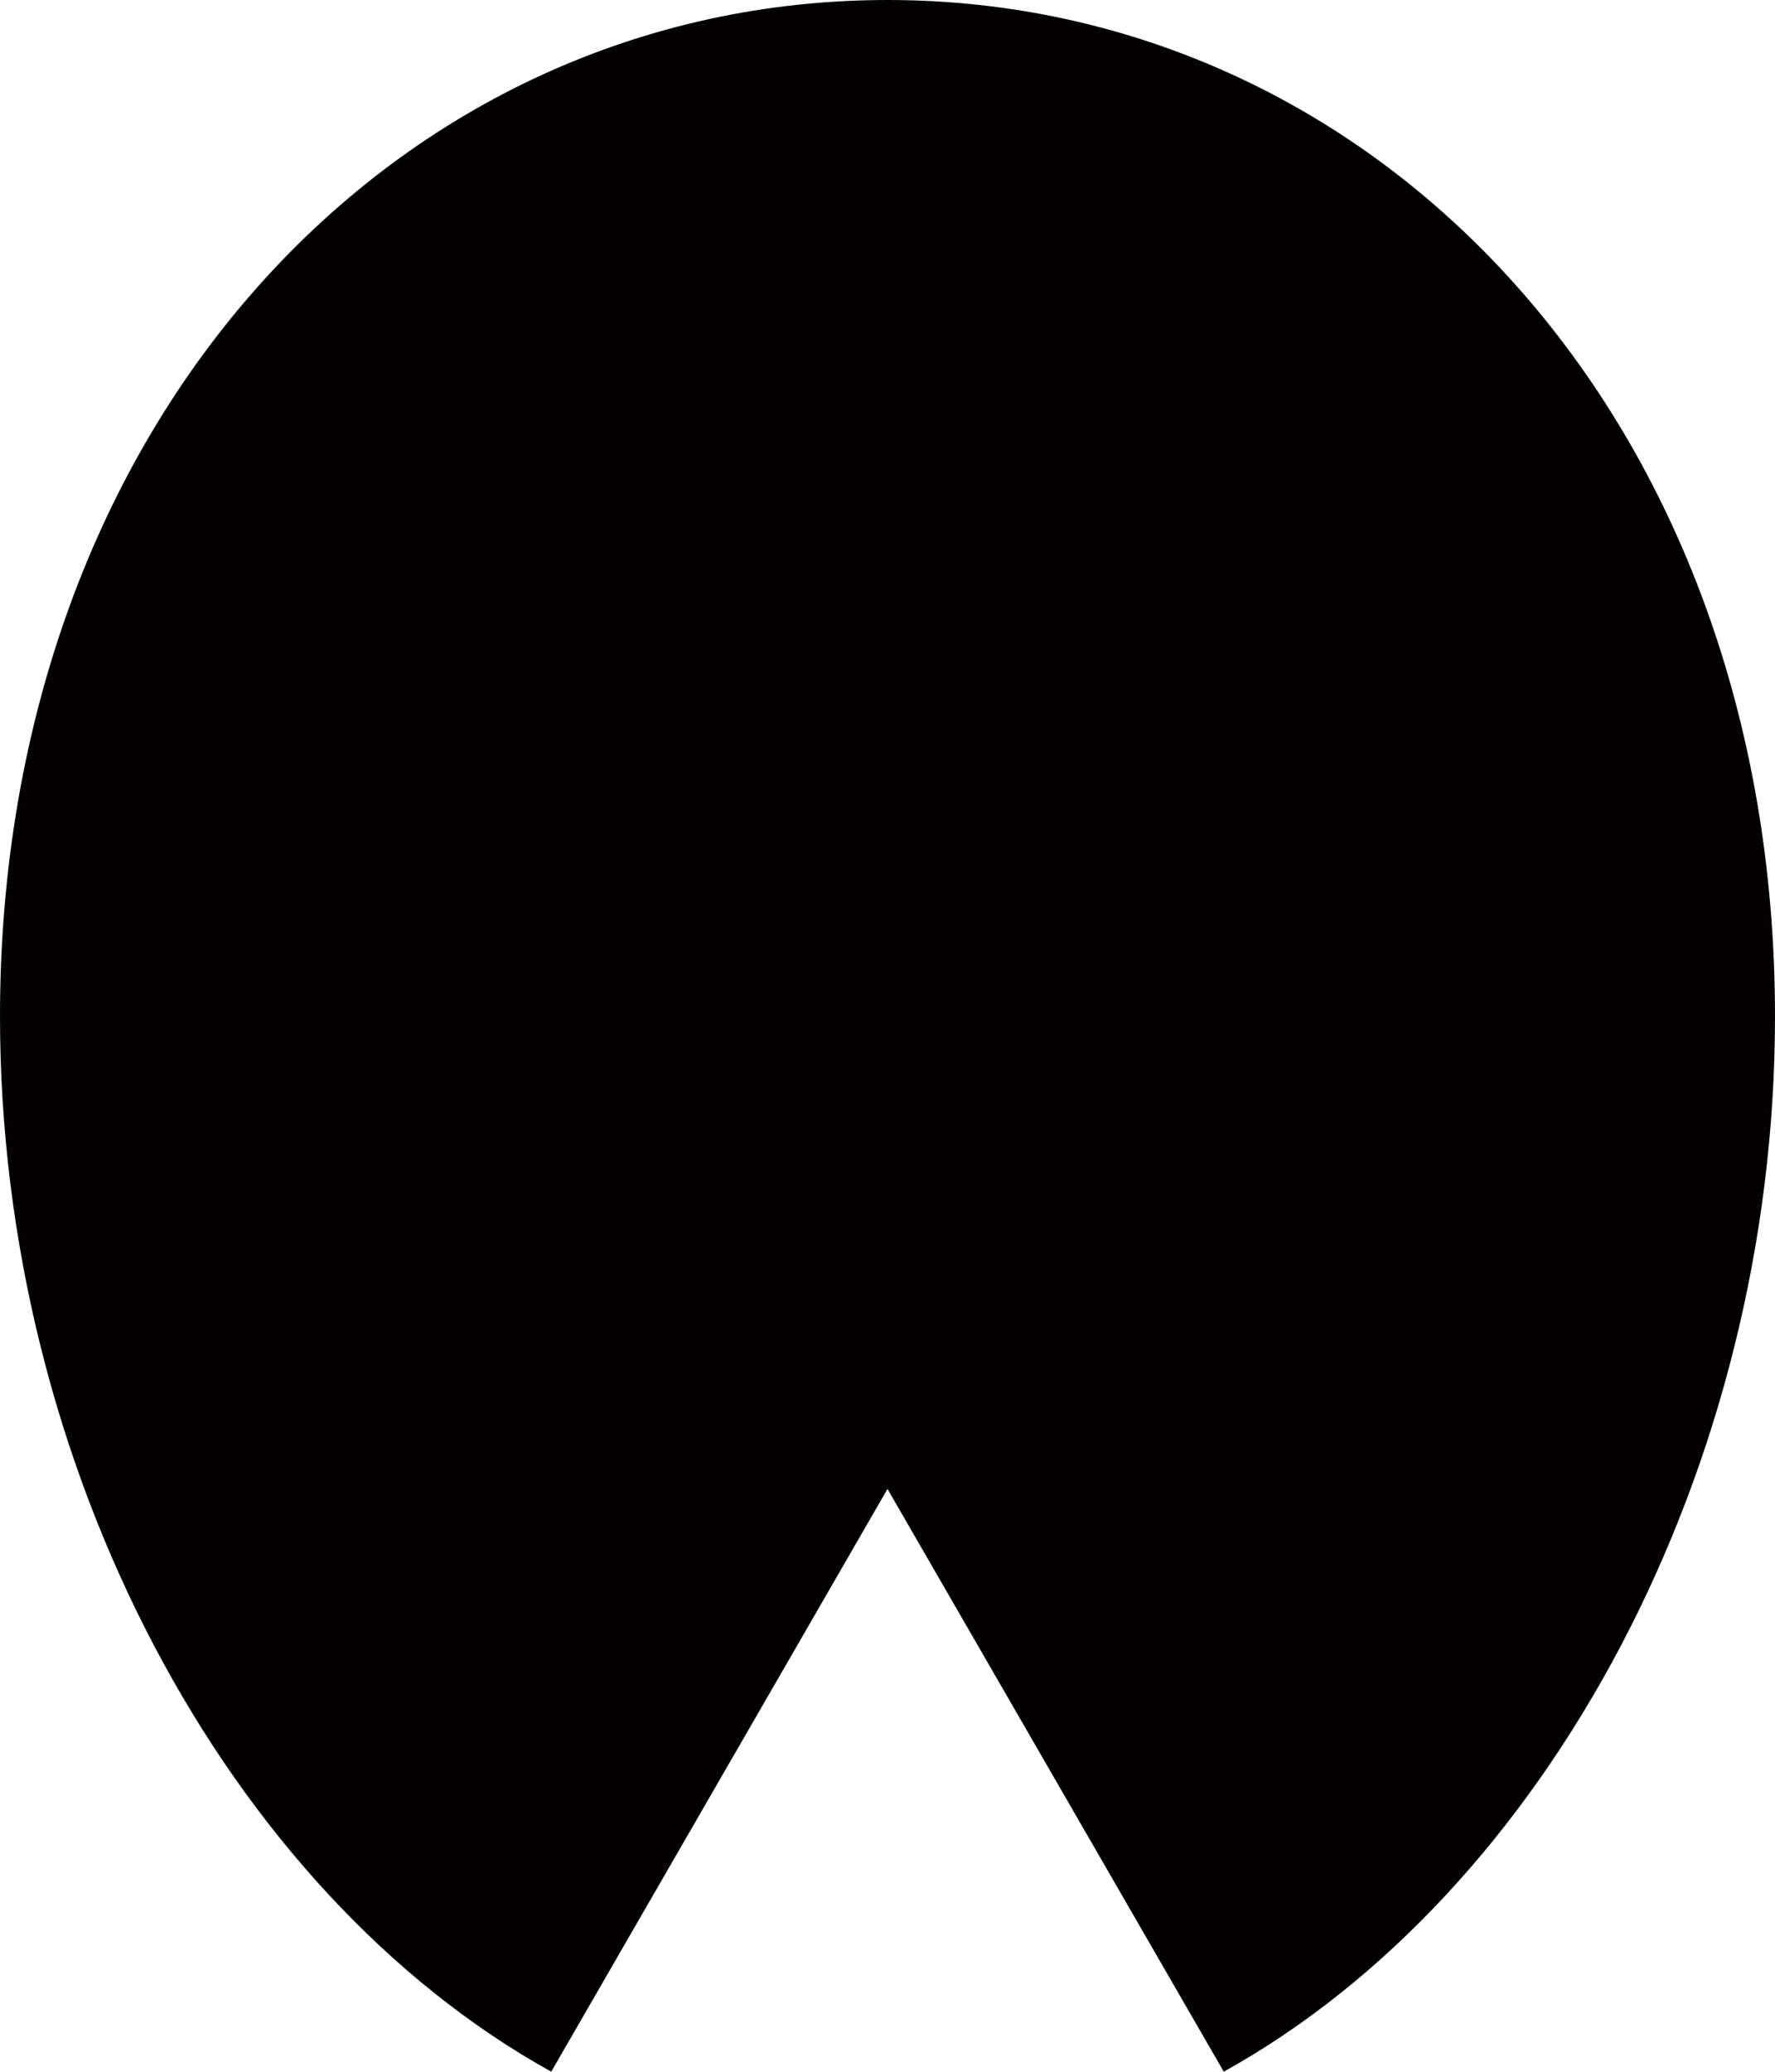
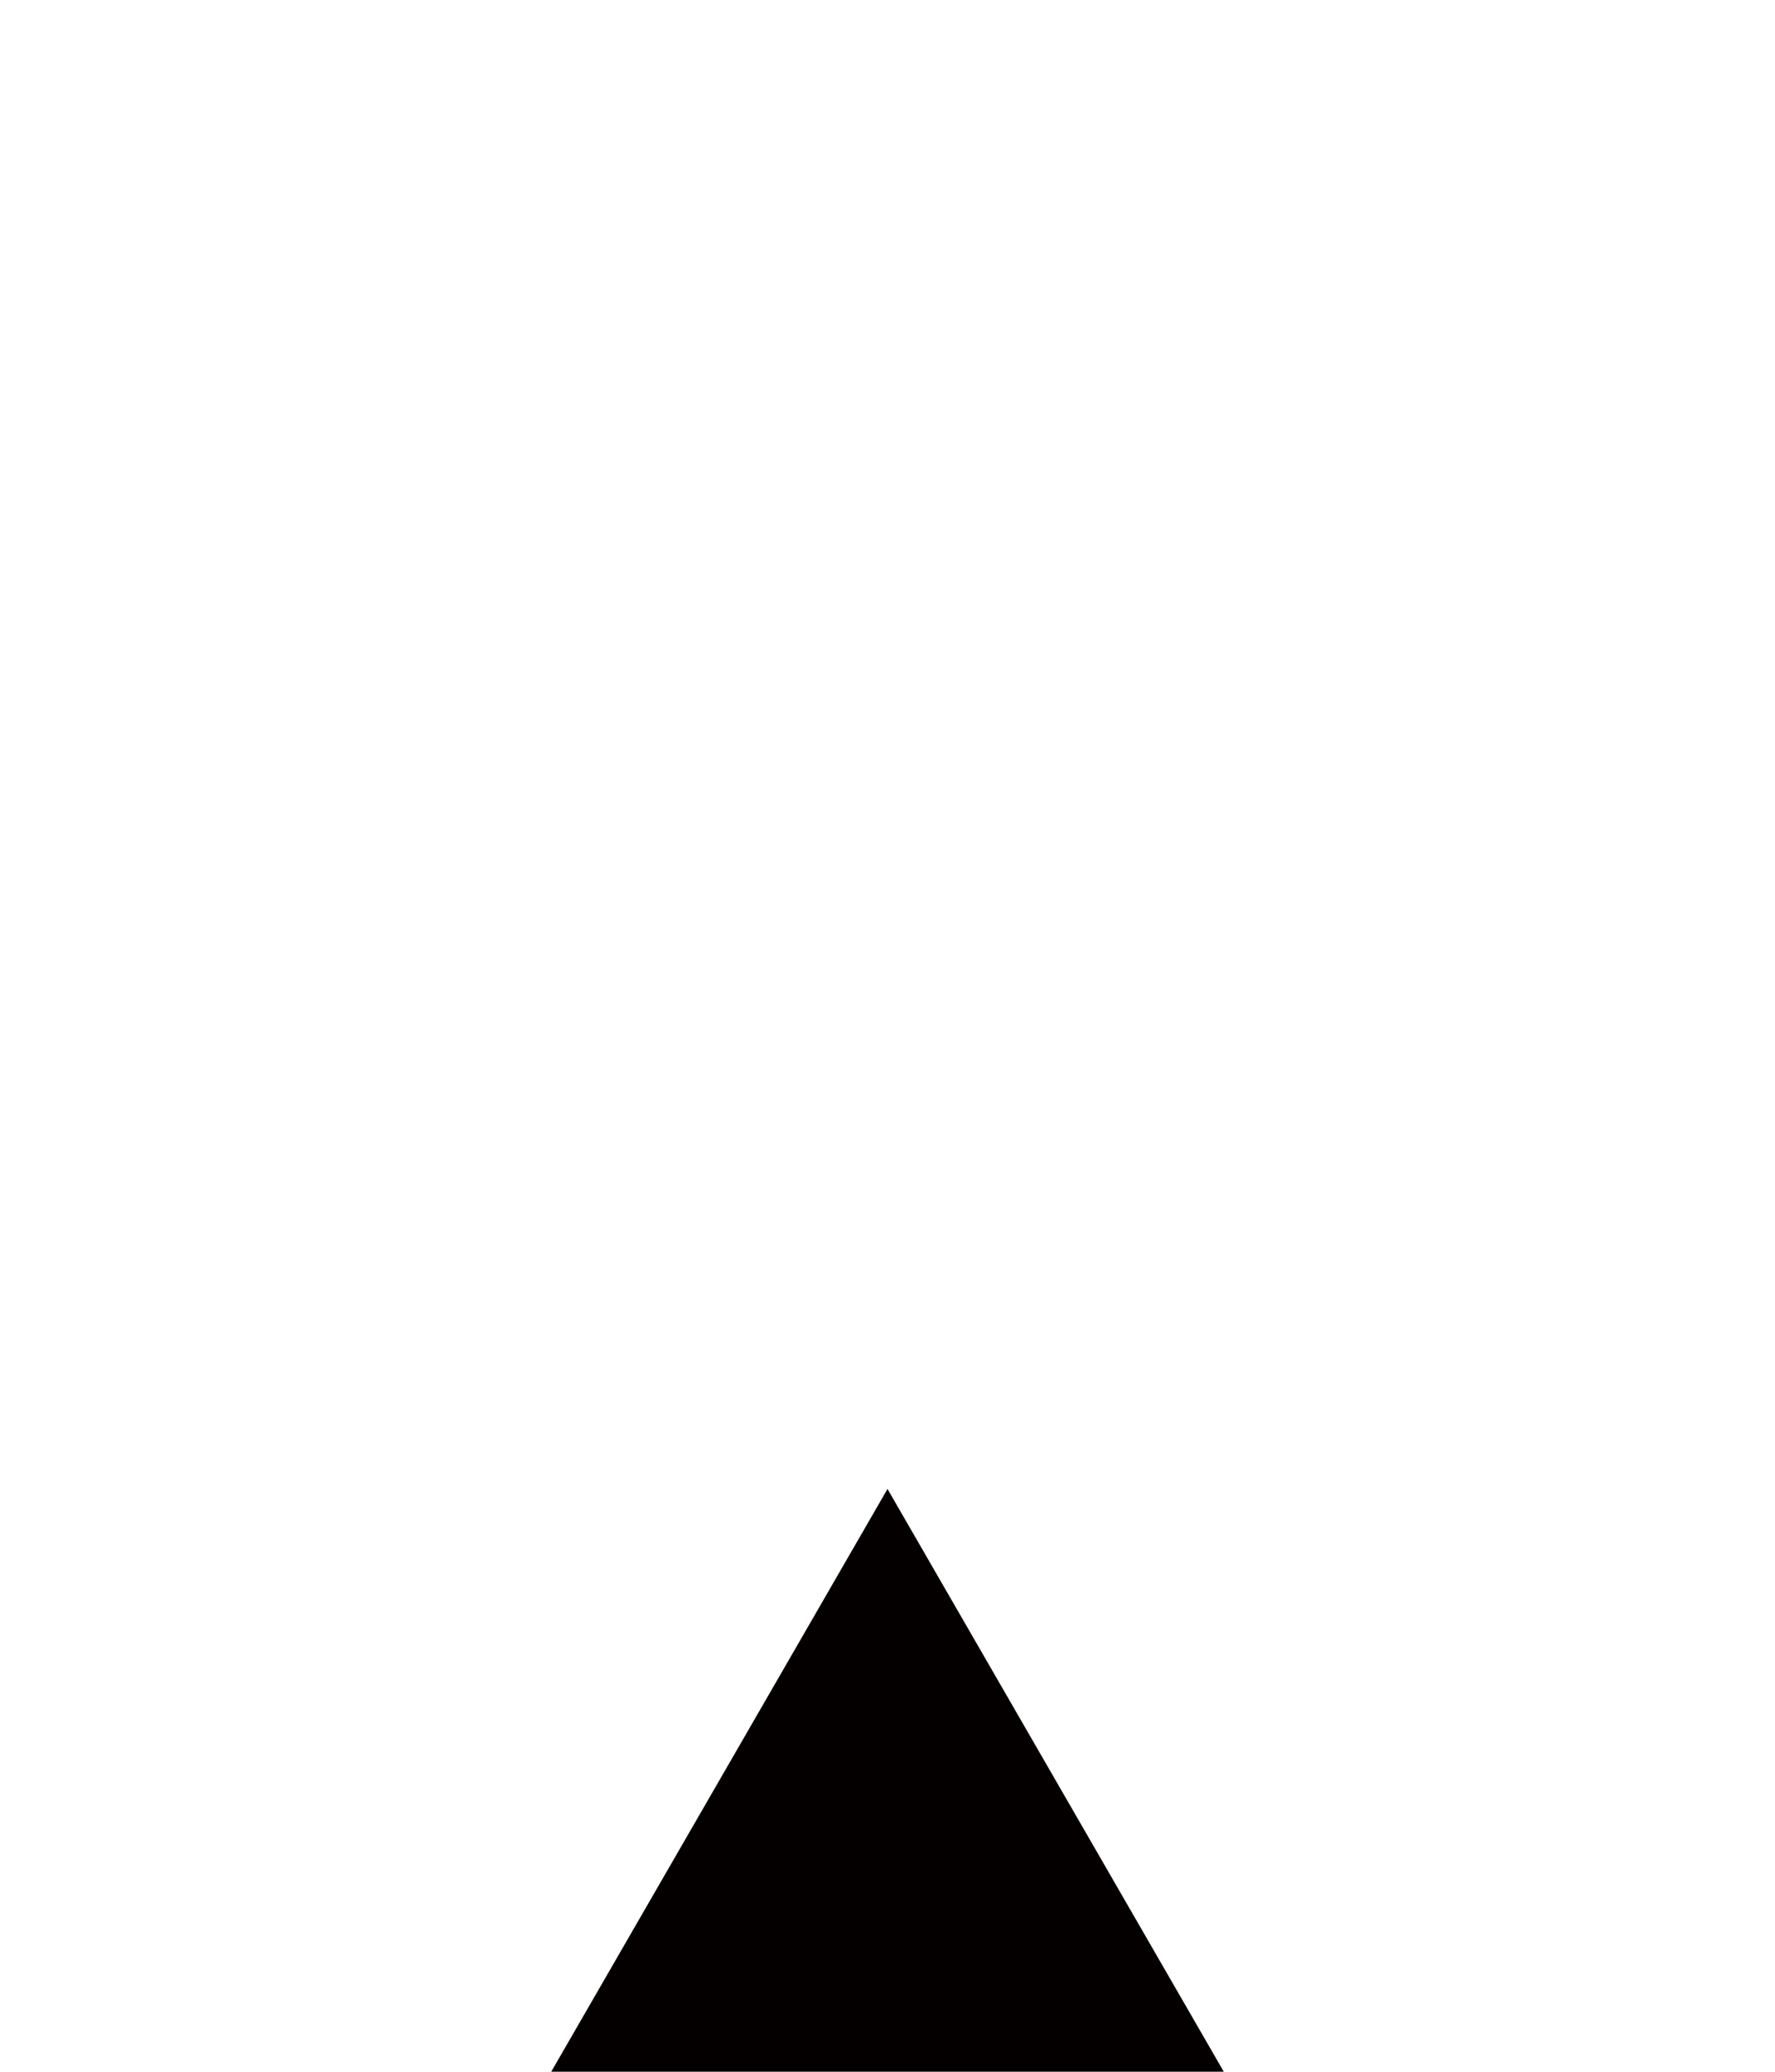
<svg xmlns="http://www.w3.org/2000/svg" id="_レイヤー_2" viewBox="0 0 274.38 320.1">
  <defs>
    <style>.cls-1{fill:#040000;}</style>
  </defs>
  <g id="_レイヤー_1-2">
-     <path class="cls-1" d="M189.17,320.1l-51.98-90.04-51.98,90.04C35.23,292.37,0,226.88,0,157.04,0,64.79,61.42,0,137.19,0s137.19,64.79,137.19,157.04c0,69.84-35.23,135.32-85.21,163.06Z" />
+     <path class="cls-1" d="M189.17,320.1l-51.98-90.04-51.98,90.04s137.19,64.79,137.19,157.04c0,69.84-35.23,135.32-85.21,163.06Z" />
  </g>
</svg>